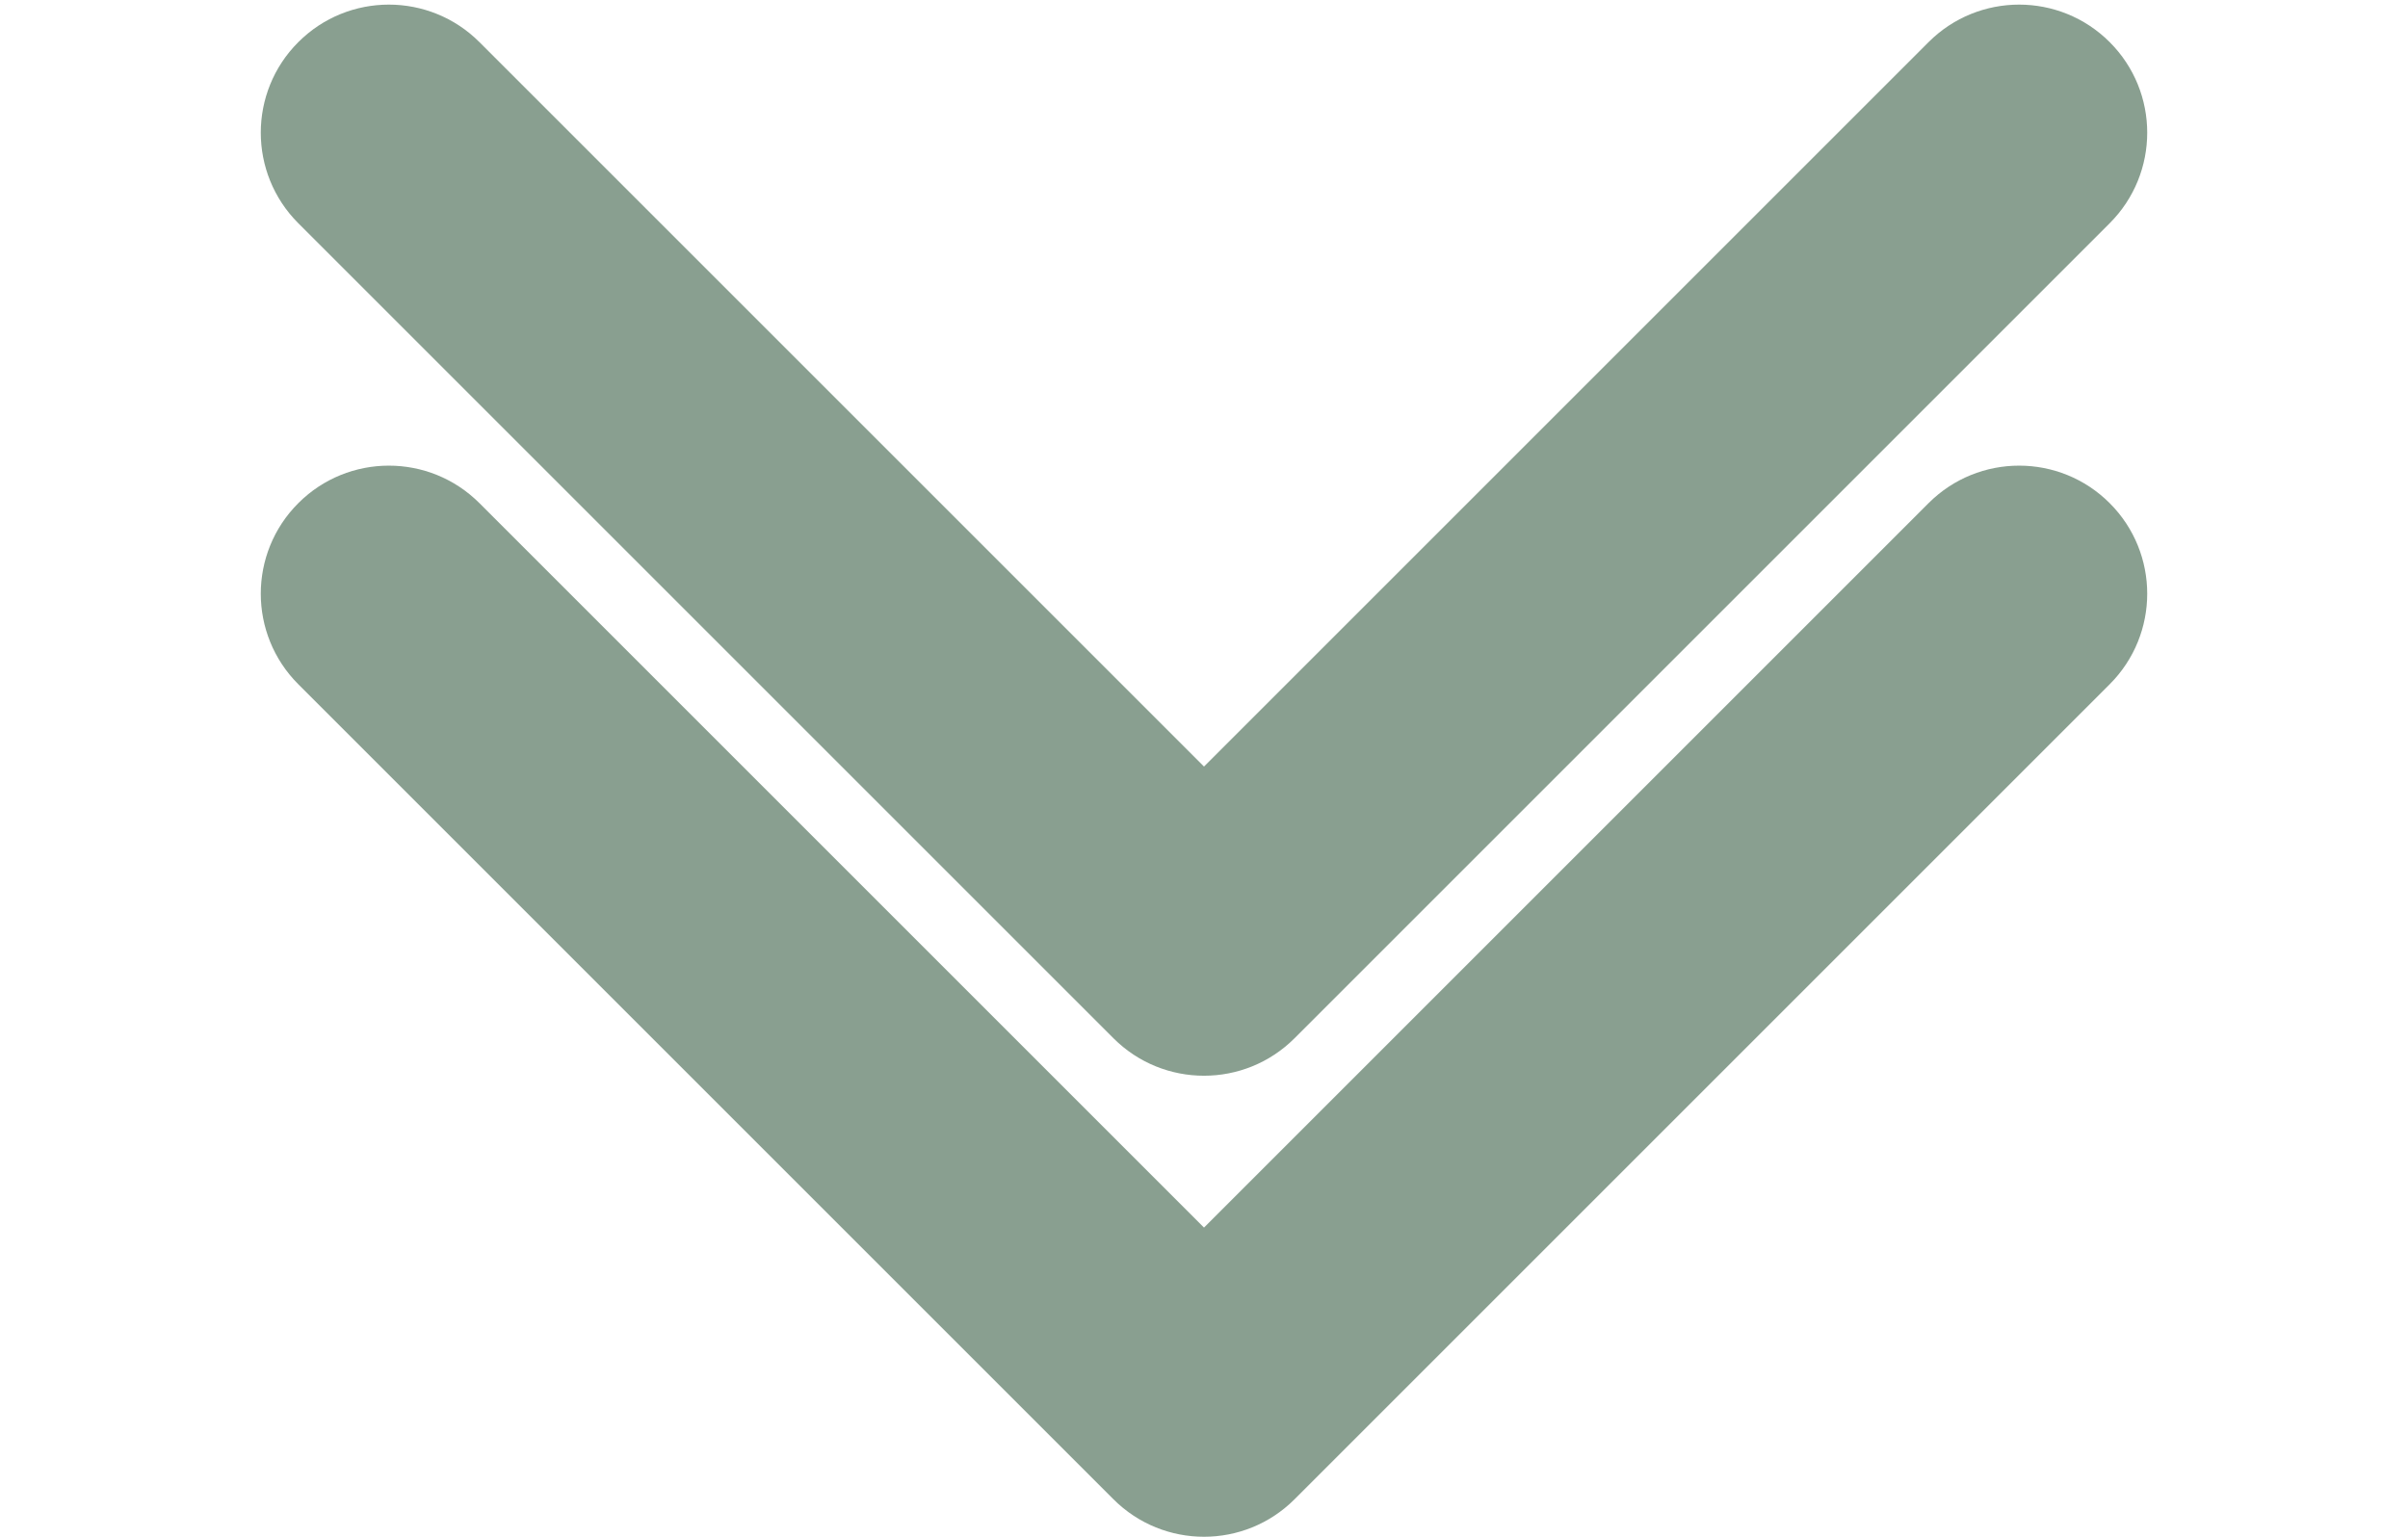
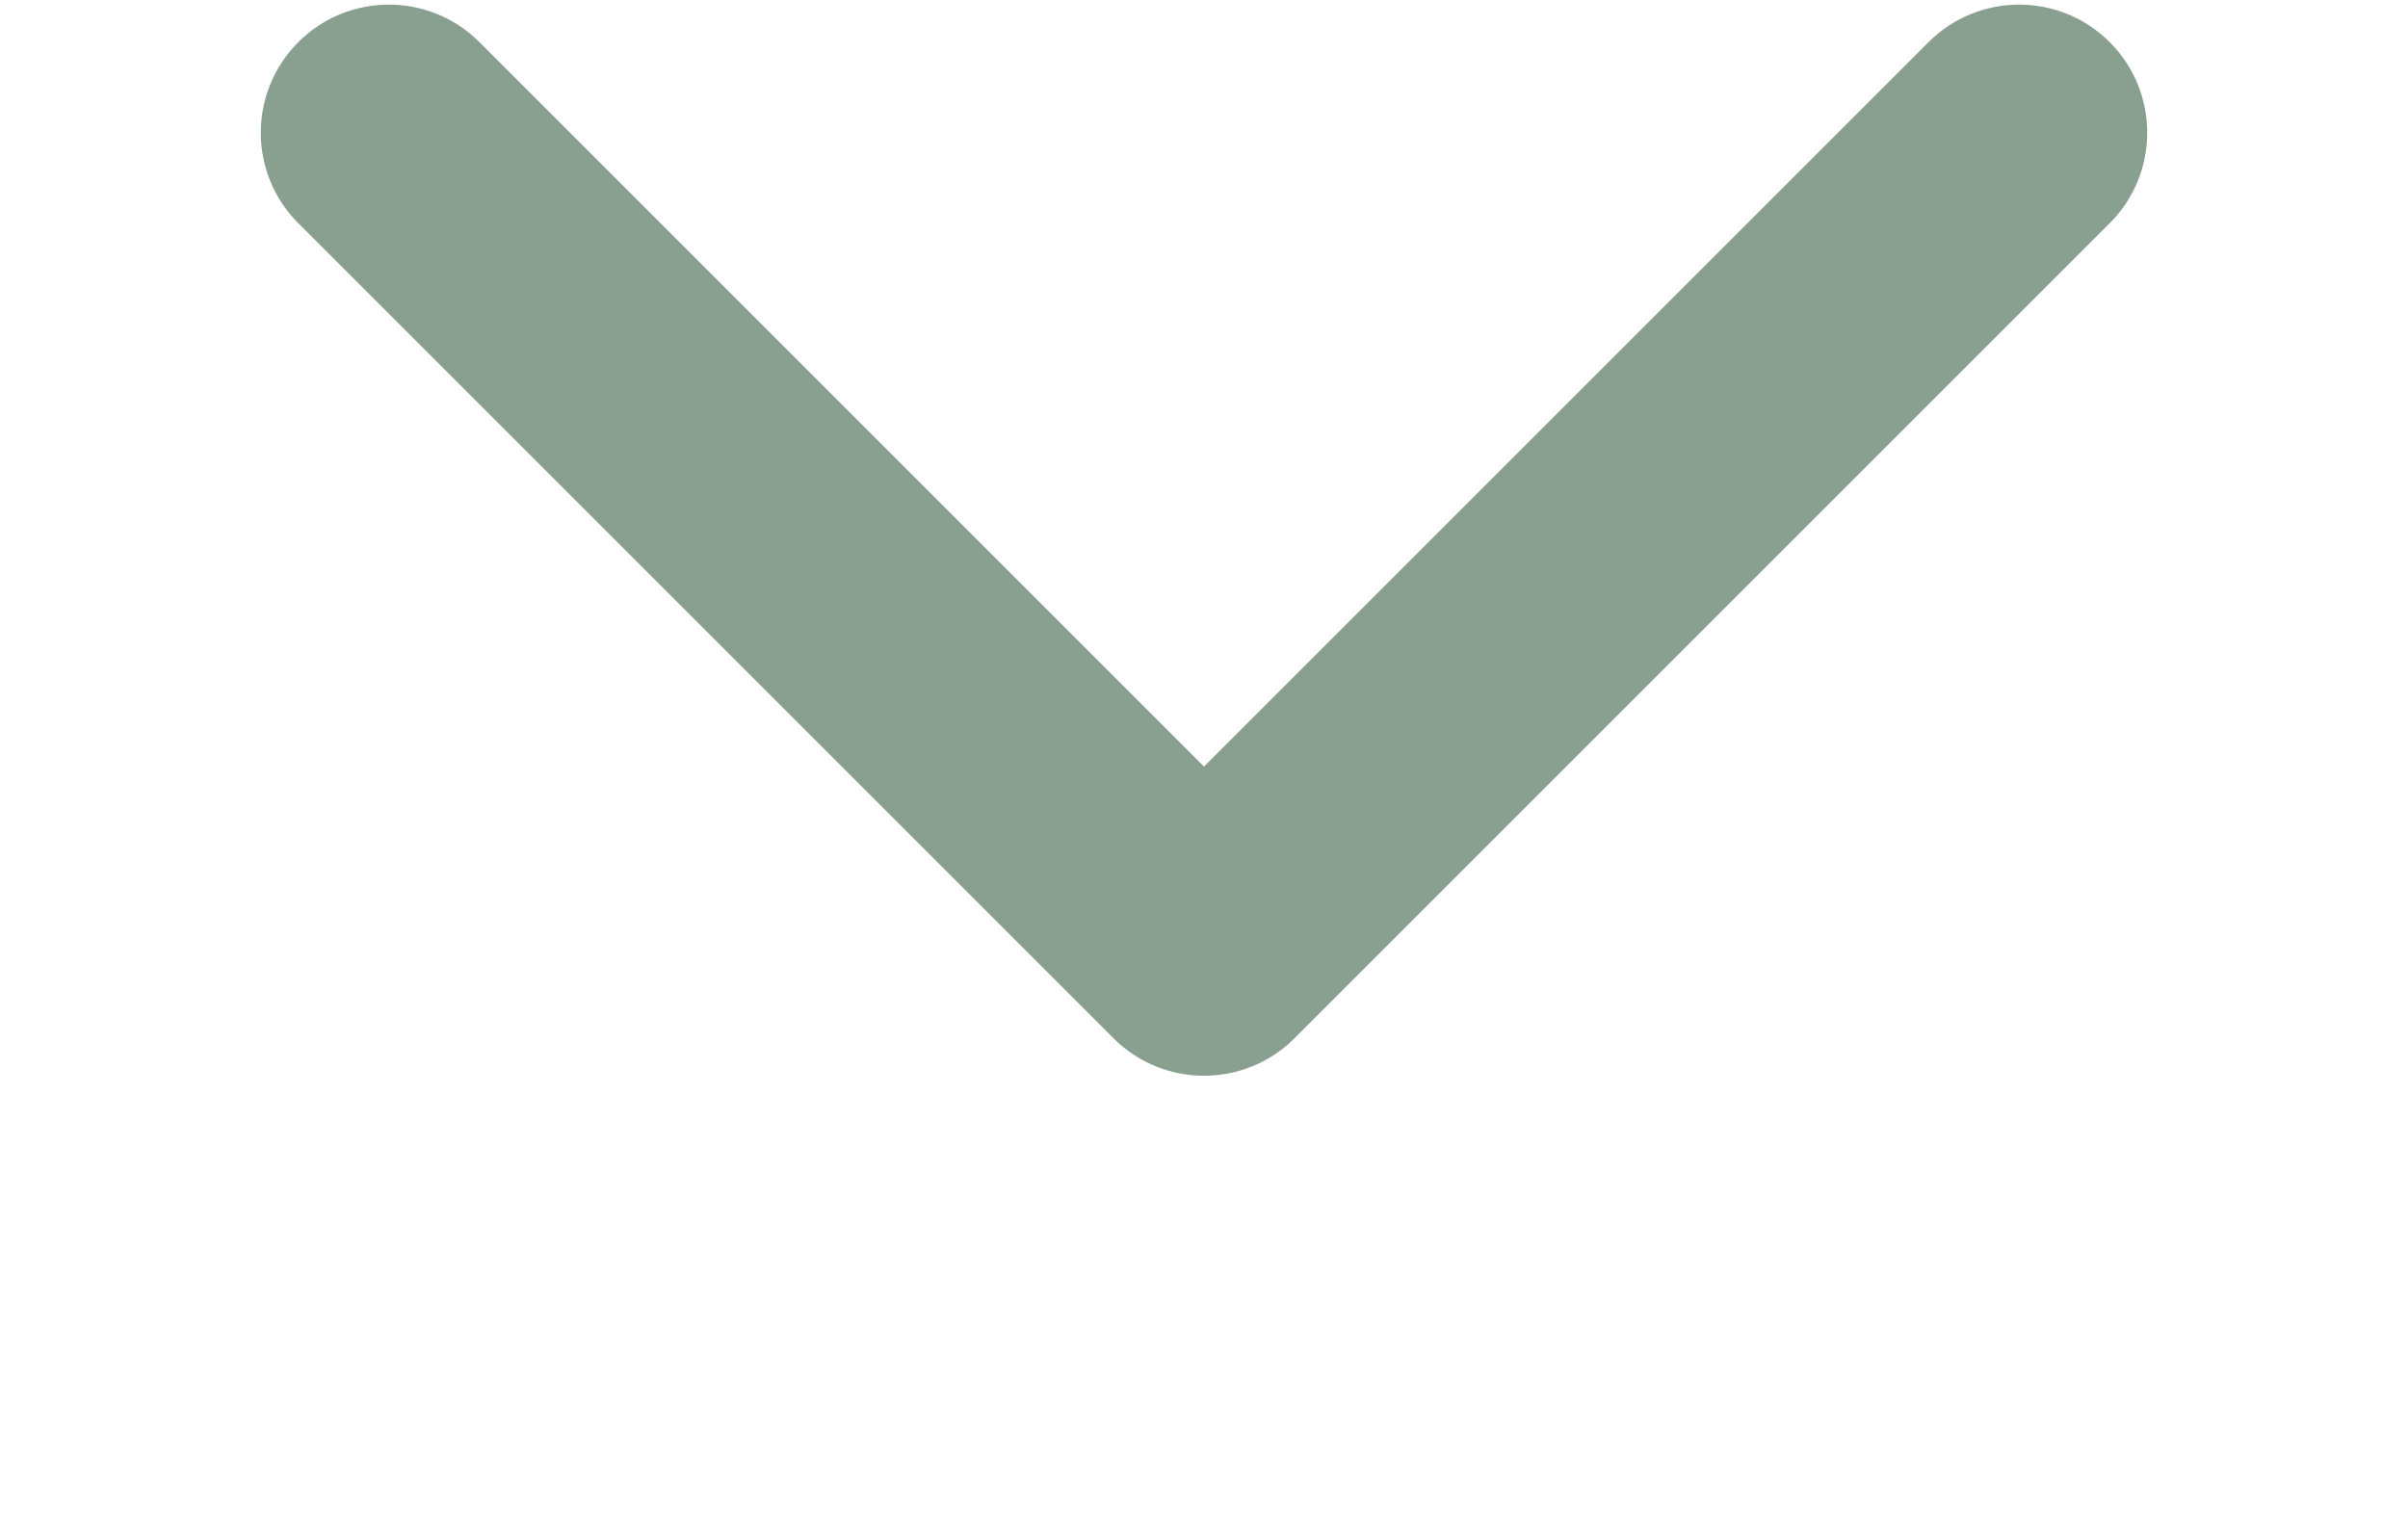
<svg xmlns="http://www.w3.org/2000/svg" width="94" height="60" viewBox="0 0 94 60" fill="none">
  <path d="M43.465 40.536C45.417 42.488 48.583 42.488 50.535 40.536L82.355 8.716C84.308 6.763 84.308 3.597 82.355 1.645C80.403 -0.308 77.237 -0.308 75.284 1.645L47 29.929L18.716 1.645C16.763 -0.308 13.597 -0.308 11.645 1.645C9.692 3.597 9.692 6.763 11.645 8.716L43.465 40.536ZM47 37H42V37H47H52V37H47Z" fill="#144023" fill-opacity="0.5" />
-   <path d="M43.465 58.536C45.417 60.488 48.583 60.488 50.535 58.536L82.355 26.716C84.308 24.763 84.308 21.597 82.355 19.645C80.403 17.692 77.237 17.692 75.284 19.645L47 47.929L18.716 19.645C16.763 17.692 13.597 17.692 11.645 19.645C9.692 21.597 9.692 24.763 11.645 26.716L43.465 58.536ZM47 55H42V55H47H52V55H47Z" fill="#144023" fill-opacity="0.5" />
</svg>